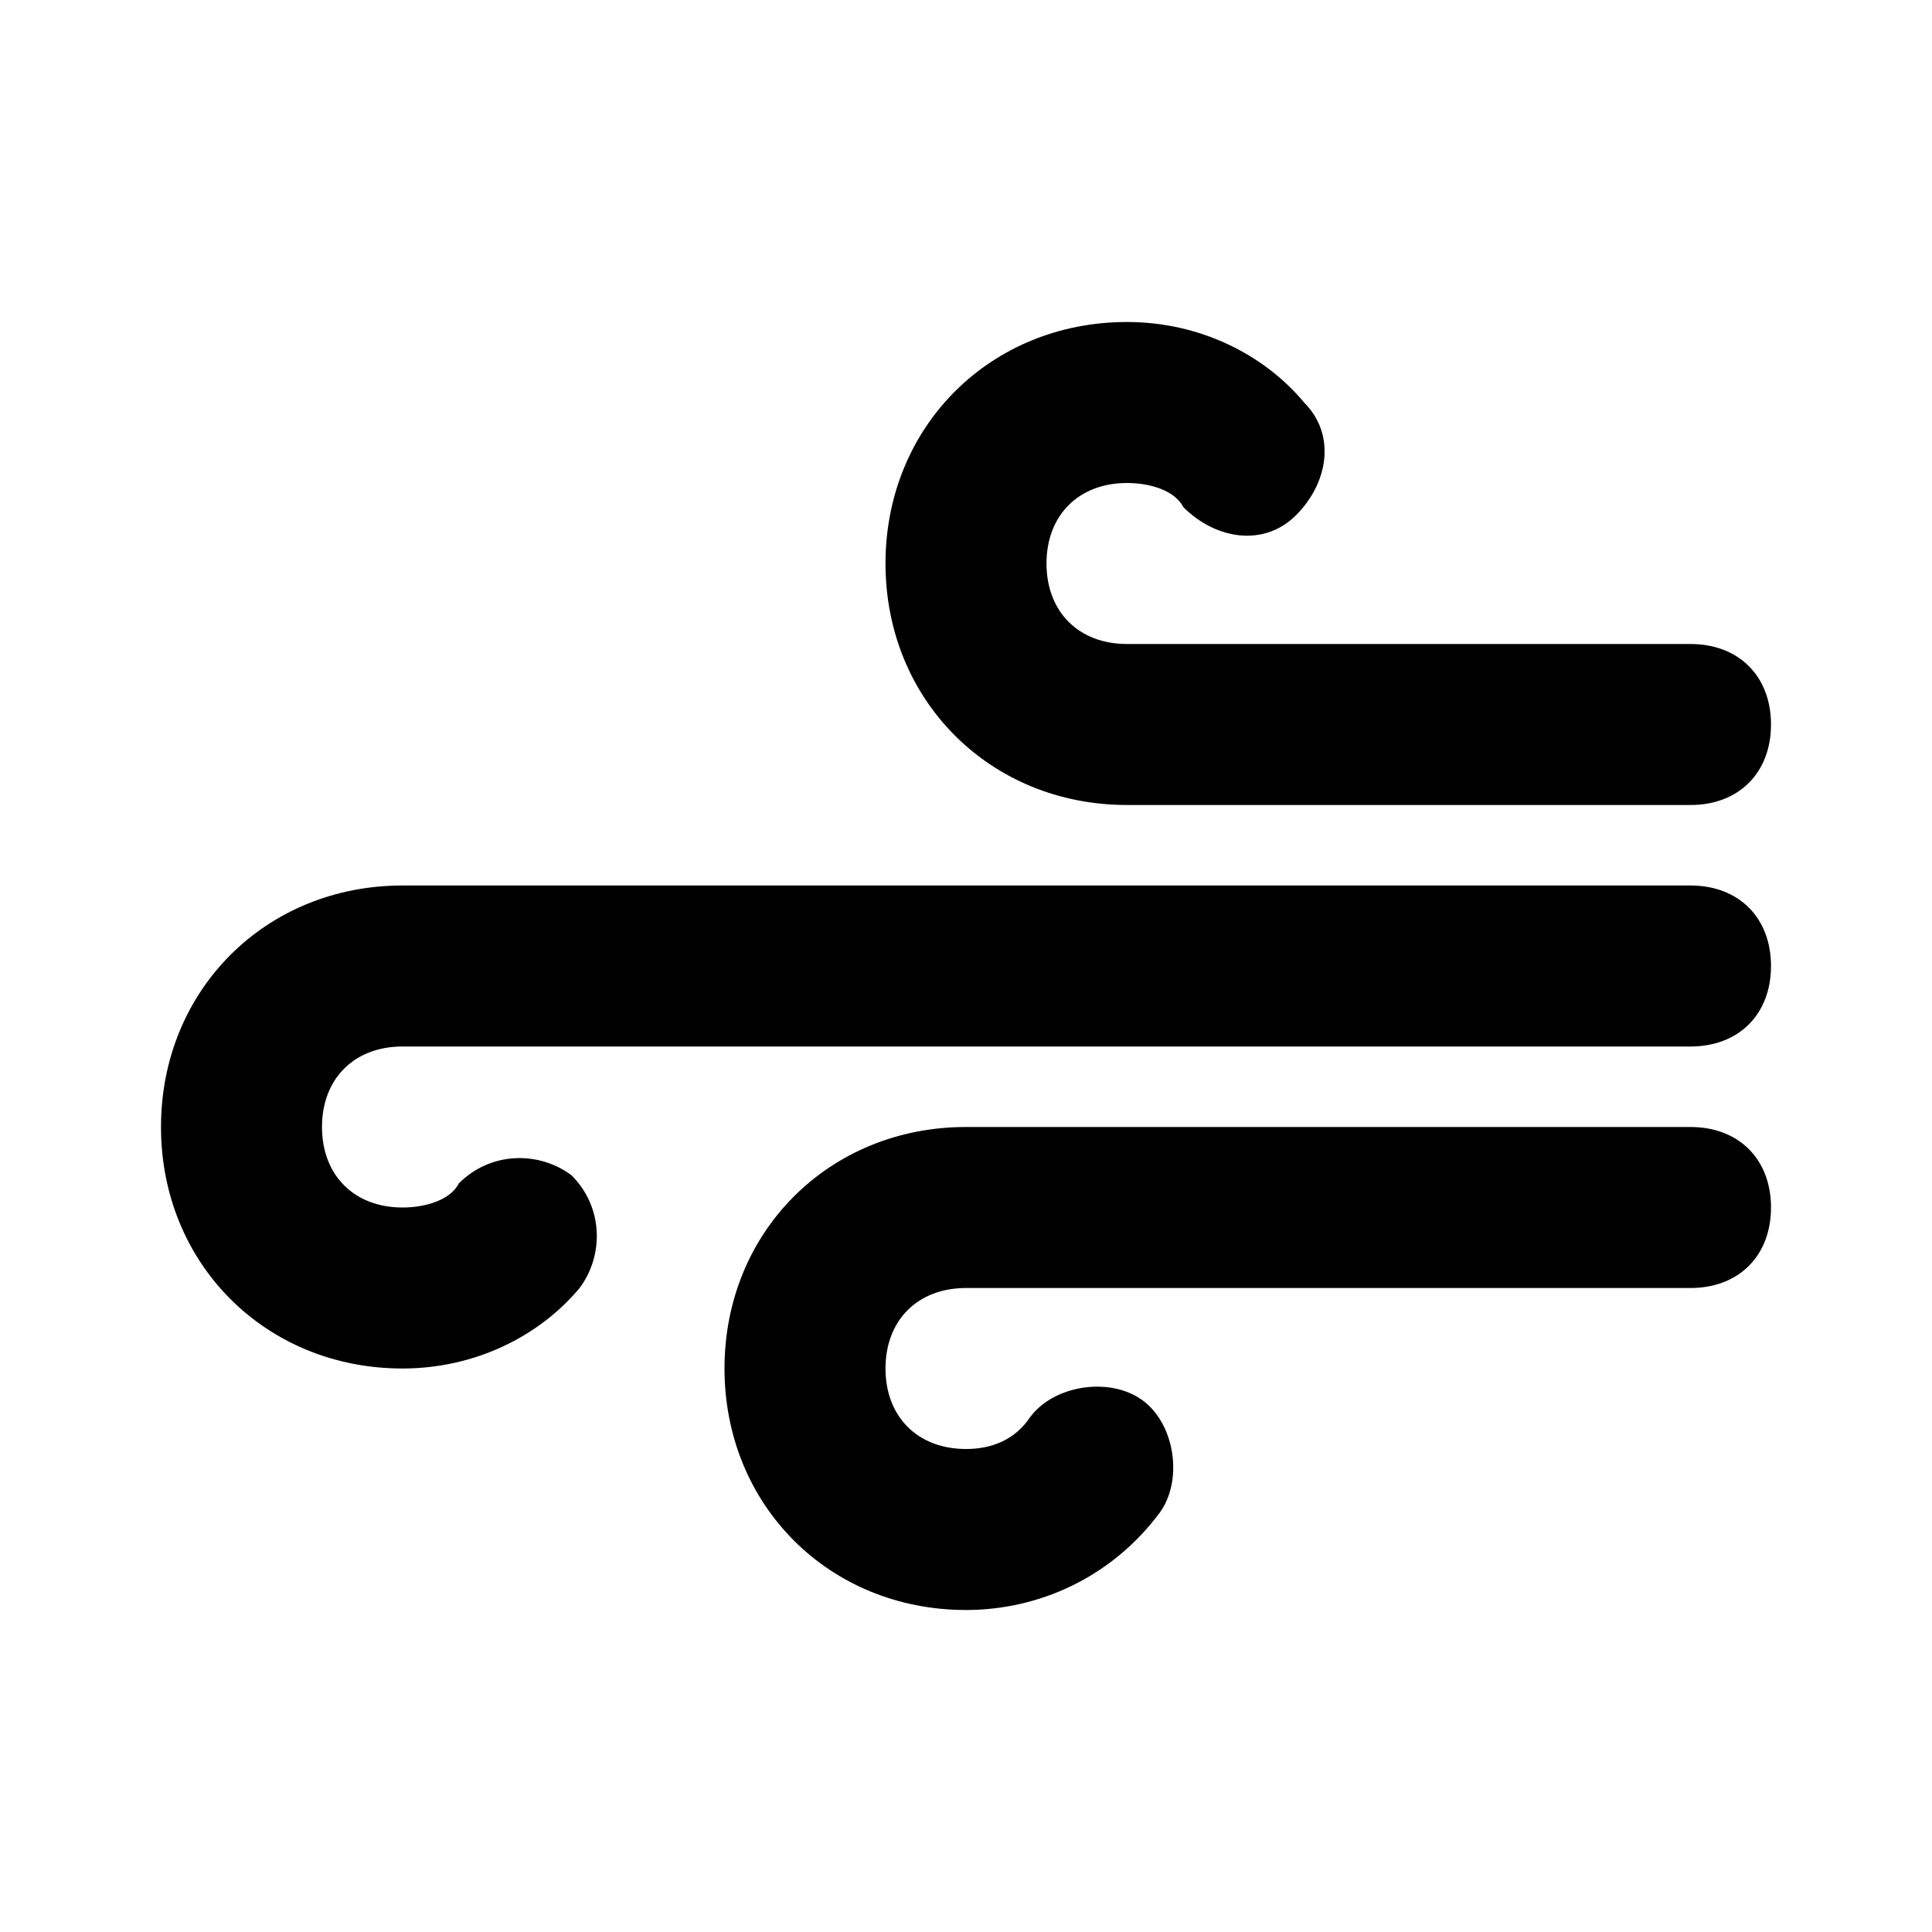
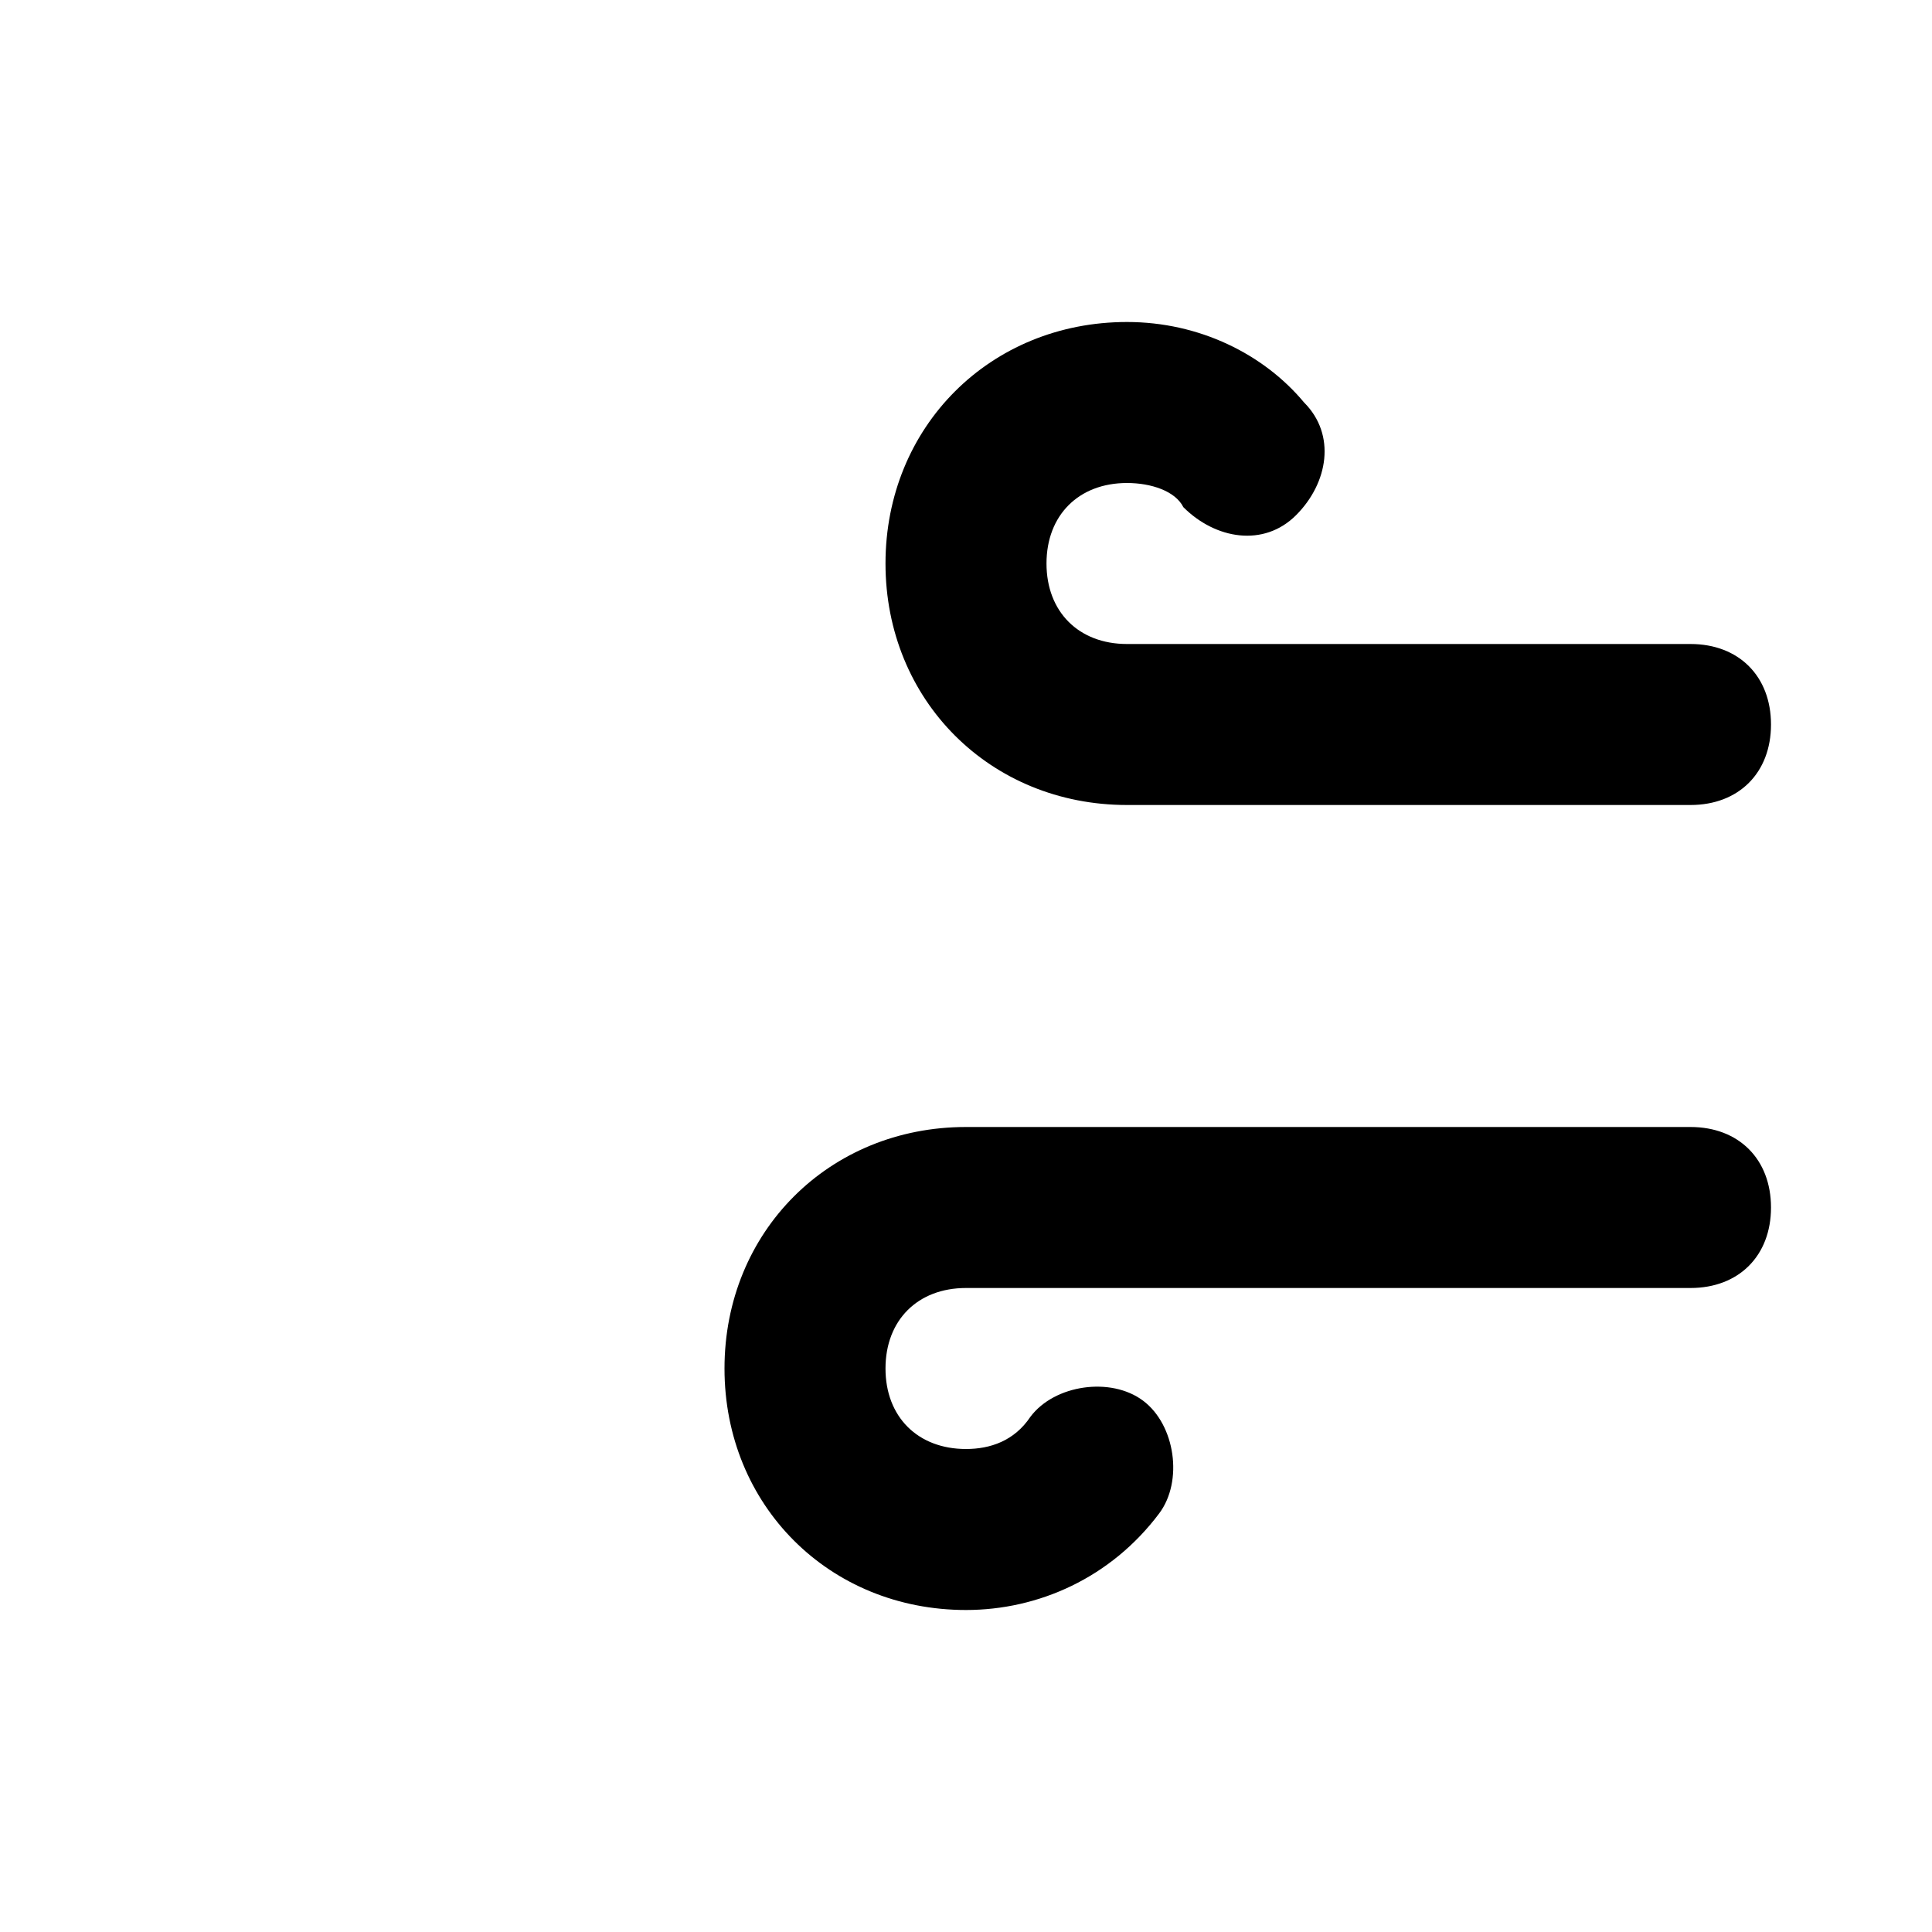
<svg xmlns="http://www.w3.org/2000/svg" width="800px" height="800px" viewBox="0 0 24 24" version="1.1" xml:space="preserve">
  <style type="text/css">
	.st0{opacity:0.2;fill:none;stroke:#000000;stroke-width:5.000000e-02;stroke-miterlimit:10;}
	.st1{fill:none;stroke:#000000;stroke-width:2;stroke-linecap:round;stroke-linejoin:round;stroke-miterlimit:10;}
</style>
  <g id="Layer_1" />
  <g id="Layer_2">
    <g>
      <path d="M21,10h-7c-1.7,0-3-1.3-3-3s1.3-3,3-3c0.9,0,1.7,0.4,2.2,1c0.4,0.4,0.3,1-0.1,1.4c-0.4,0.4-1,0.3-1.4-0.1    C14.6,6.1,14.3,6,14,6c-0.6,0-1,0.4-1,1s0.4,1,1,1h7c0.6,0,1,0.4,1,1S21.6,10,21,10z" />
    </g>
    <g>
-       <path d="M5,17c-1.7,0-3-1.3-3-3s1.3-3,3-3h16c0.6,0,1,0.4,1,1s-0.4,1-1,1H5c-0.6,0-1,0.4-1,1s0.4,1,1,1c0.3,0,0.6-0.1,0.7-0.3    c0.4-0.4,1-0.4,1.4-0.1c0.4,0.4,0.4,1,0.1,1.4C6.7,16.6,5.9,17,5,17z" />
-     </g>
+       </g>
    <g>
      <path d="M12,20c-1.7,0-3-1.3-3-3s1.3-3,3-3h9c0.6,0,1,0.4,1,1s-0.4,1-1,1h-9c-0.6,0-1,0.4-1,1s0.4,1,1,1c0.3,0,0.6-0.1,0.8-0.4    c0.3-0.4,1-0.5,1.4-0.2c0.4,0.3,0.5,1,0.2,1.4C13.8,19.6,12.9,20,12,20z" />
    </g>
  </g>
</svg>